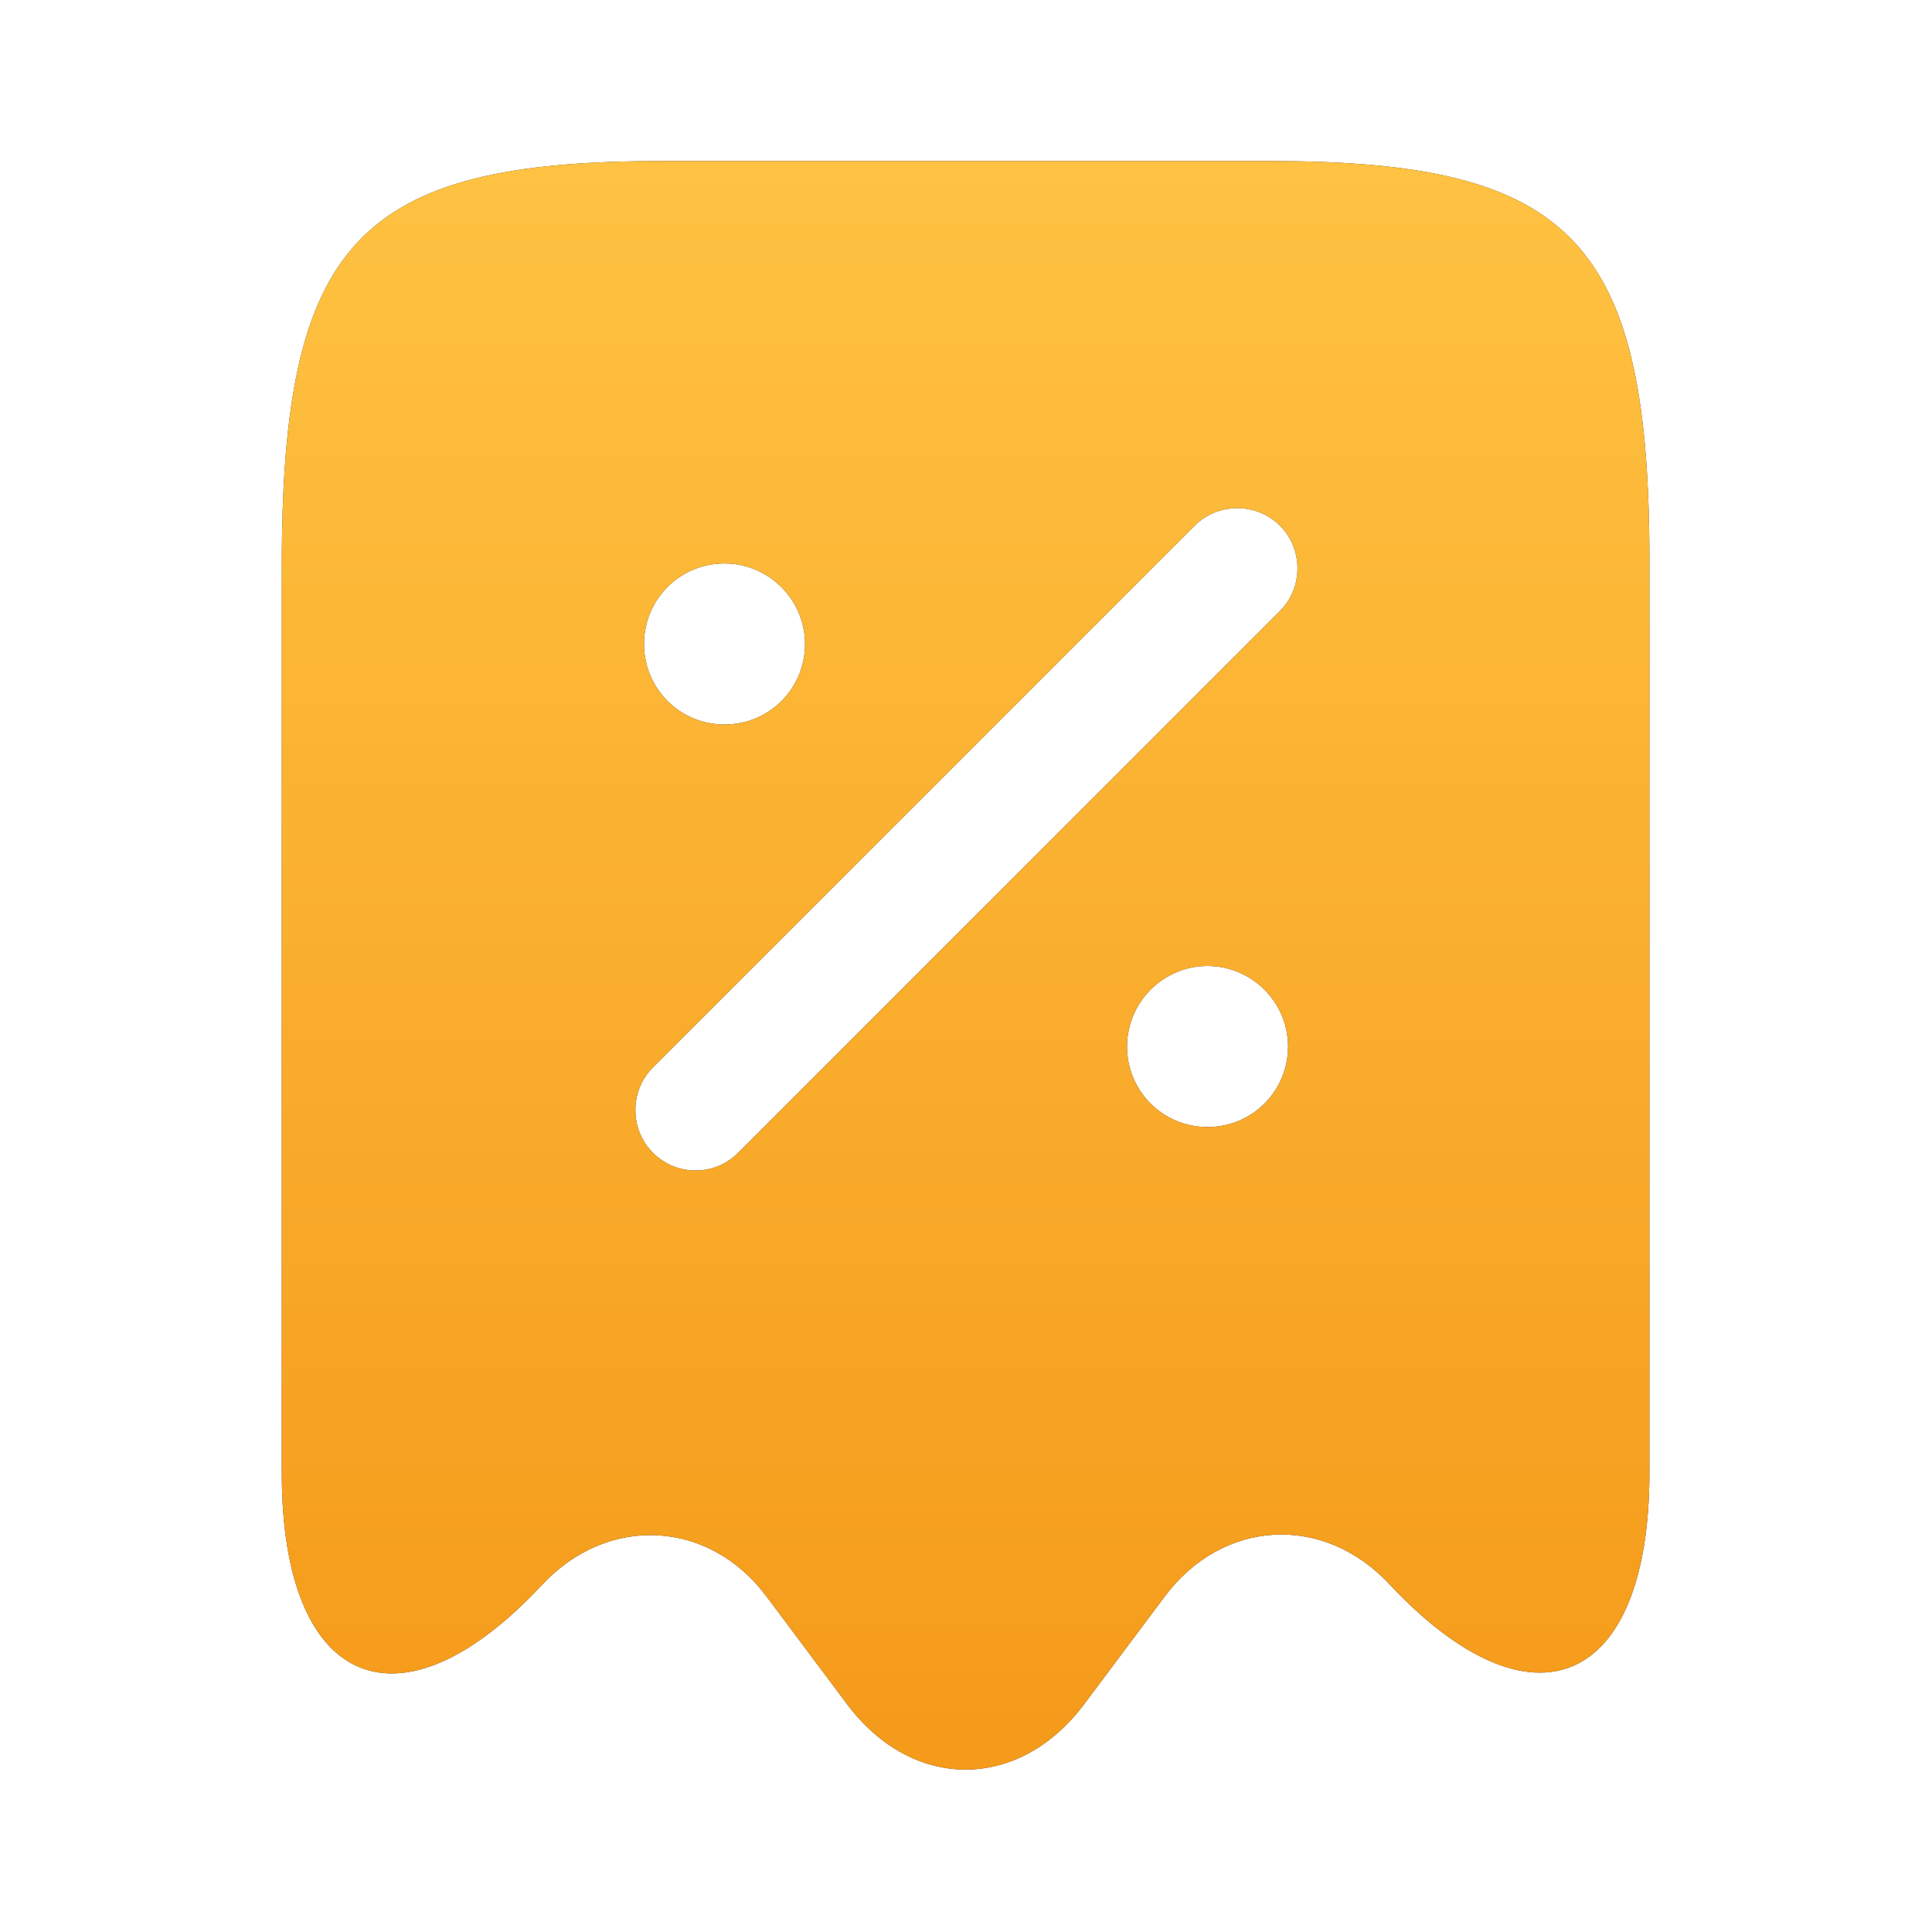
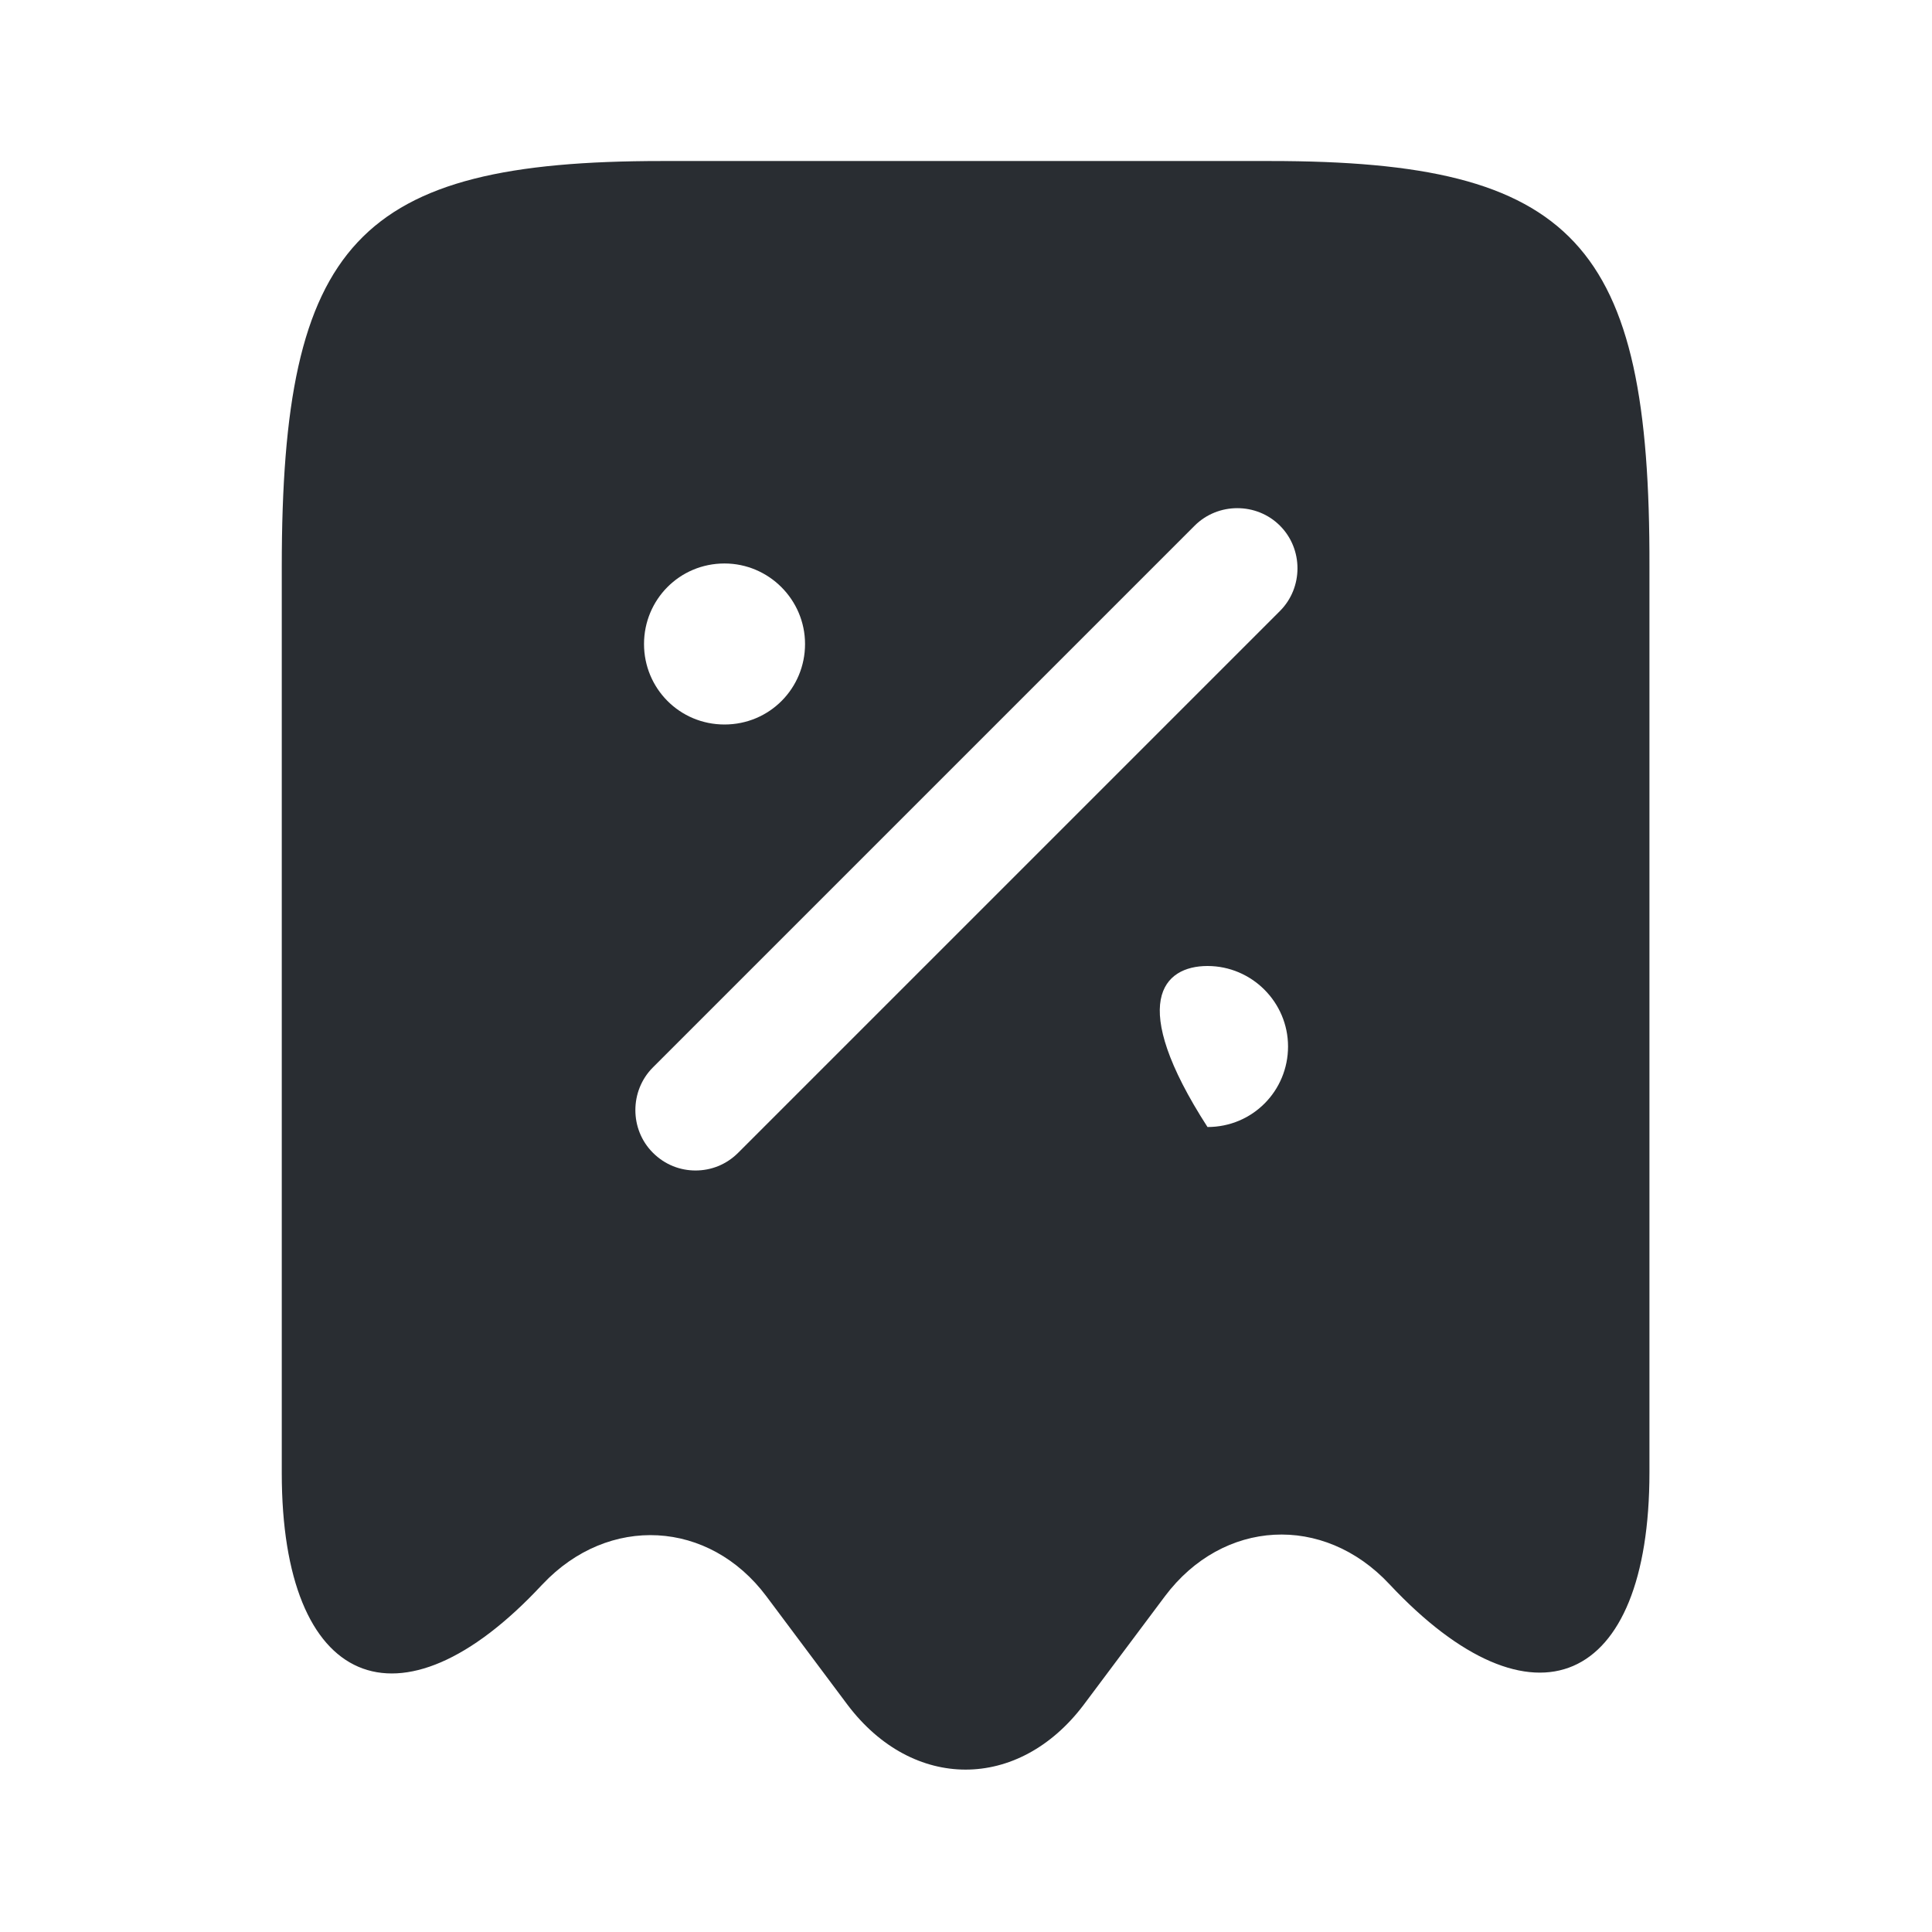
<svg xmlns="http://www.w3.org/2000/svg" width="32" height="32" viewBox="0 0 32 32" fill="none">
-   <path d="M21.04 2.667H10.96C5.92 2.667 4.667 4.013 4.667 9.387V24.4C4.667 27.947 6.614 28.787 8.974 26.253L8.987 26.24C10.08 25.08 11.747 25.173 12.694 26.44L14.04 28.24C15.12 29.667 16.867 29.667 17.947 28.24L19.294 26.44C20.254 25.16 21.92 25.067 23.014 26.24C25.387 28.773 27.32 27.933 27.32 24.387V9.387C27.334 4.013 26.08 2.667 21.04 2.667ZM12 9.333C12.734 9.333 13.334 9.933 13.334 10.667C13.334 11.4 12.747 12 12 12C11.254 12 10.667 11.4 10.667 10.667C10.667 9.933 11.254 9.333 12 9.333ZM20 18.667C19.254 18.667 18.667 18.067 18.667 17.333C18.667 16.6 19.267 16 20 16C20.734 16 21.334 16.6 21.334 17.333C21.334 18.067 20.747 18.667 20 18.667ZM21.2 10.12L12.227 19.093C12.027 19.293 11.774 19.387 11.52 19.387C11.267 19.387 11.014 19.293 10.814 19.093C10.427 18.707 10.427 18.067 10.814 17.68L19.787 8.707C20.174 8.32 20.814 8.32 21.2 8.707C21.587 9.093 21.587 9.733 21.2 10.12Z" fill="#292D32" />
-   <path d="M21.04 2.667H10.96C5.92 2.667 4.667 4.013 4.667 9.387V24.4C4.667 27.947 6.614 28.787 8.974 26.253L8.987 26.24C10.08 25.08 11.747 25.173 12.694 26.44L14.04 28.24C15.12 29.667 16.867 29.667 17.947 28.24L19.294 26.44C20.254 25.16 21.92 25.067 23.014 26.24C25.387 28.773 27.32 27.933 27.32 24.387V9.387C27.334 4.013 26.08 2.667 21.04 2.667ZM12 9.333C12.734 9.333 13.334 9.933 13.334 10.667C13.334 11.4 12.747 12 12 12C11.254 12 10.667 11.4 10.667 10.667C10.667 9.933 11.254 9.333 12 9.333ZM20 18.667C19.254 18.667 18.667 18.067 18.667 17.333C18.667 16.6 19.267 16 20 16C20.734 16 21.334 16.6 21.334 17.333C21.334 18.067 20.747 18.667 20 18.667ZM21.2 10.12L12.227 19.093C12.027 19.293 11.774 19.387 11.52 19.387C11.267 19.387 11.014 19.293 10.814 19.093C10.427 18.707 10.427 18.067 10.814 17.68L19.787 8.707C20.174 8.32 20.814 8.32 21.2 8.707C21.587 9.093 21.587 9.733 21.2 10.12Z" fill="url(#paint0_linear_48_140)" />
+   <path d="M21.04 2.667H10.96C5.92 2.667 4.667 4.013 4.667 9.387V24.4C4.667 27.947 6.614 28.787 8.974 26.253L8.987 26.24C10.08 25.08 11.747 25.173 12.694 26.44L14.04 28.24C15.12 29.667 16.867 29.667 17.947 28.24L19.294 26.44C20.254 25.16 21.92 25.067 23.014 26.24C25.387 28.773 27.32 27.933 27.32 24.387V9.387C27.334 4.013 26.08 2.667 21.04 2.667ZM12 9.333C12.734 9.333 13.334 9.933 13.334 10.667C13.334 11.4 12.747 12 12 12C11.254 12 10.667 11.4 10.667 10.667C10.667 9.933 11.254 9.333 12 9.333ZM20 18.667C18.667 16.6 19.267 16 20 16C20.734 16 21.334 16.6 21.334 17.333C21.334 18.067 20.747 18.667 20 18.667ZM21.2 10.12L12.227 19.093C12.027 19.293 11.774 19.387 11.52 19.387C11.267 19.387 11.014 19.293 10.814 19.093C10.427 18.707 10.427 18.067 10.814 17.68L19.787 8.707C20.174 8.32 20.814 8.32 21.2 8.707C21.587 9.093 21.587 9.733 21.2 10.12Z" fill="#292D32" />
  <defs>
    <linearGradient id="paint0_linear_48_140" x1="15.994" y1="2.667" x2="15.994" y2="29.31" gradientUnits="userSpaceOnUse">
      <stop stop-color="#FFC242" />
      <stop offset="1" stop-color="#F59A1A" />
    </linearGradient>
  </defs>
</svg>